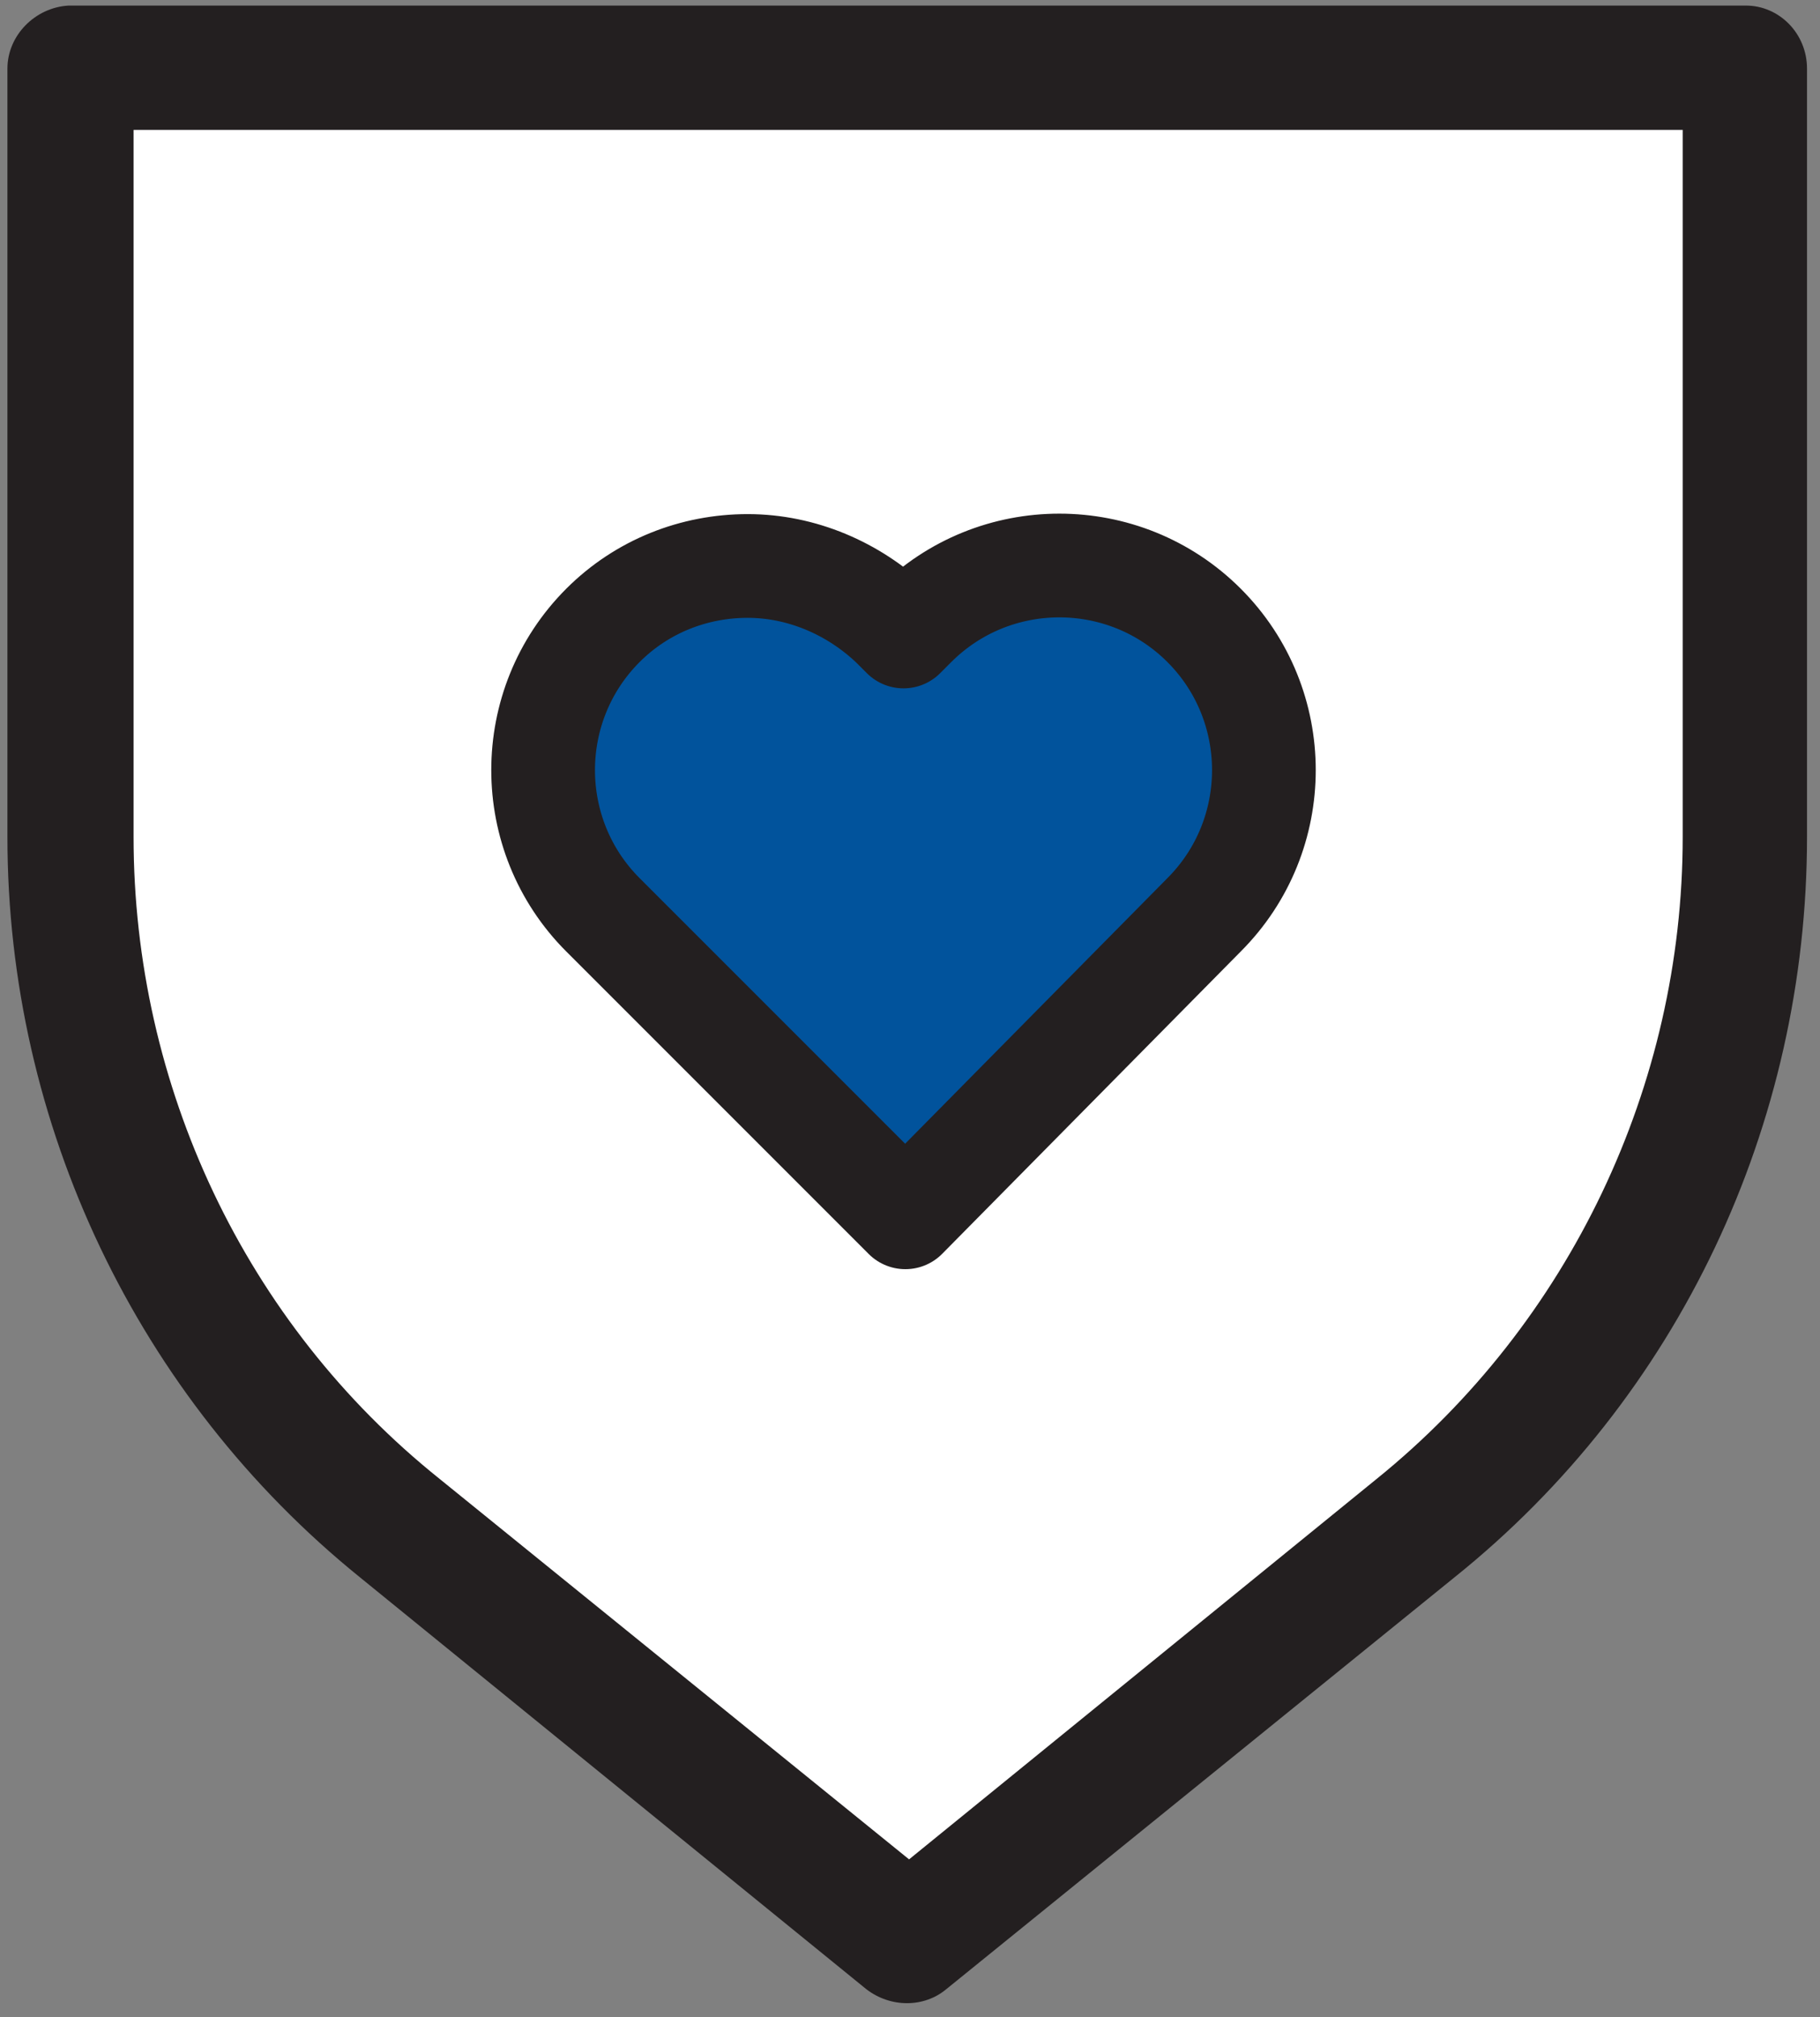
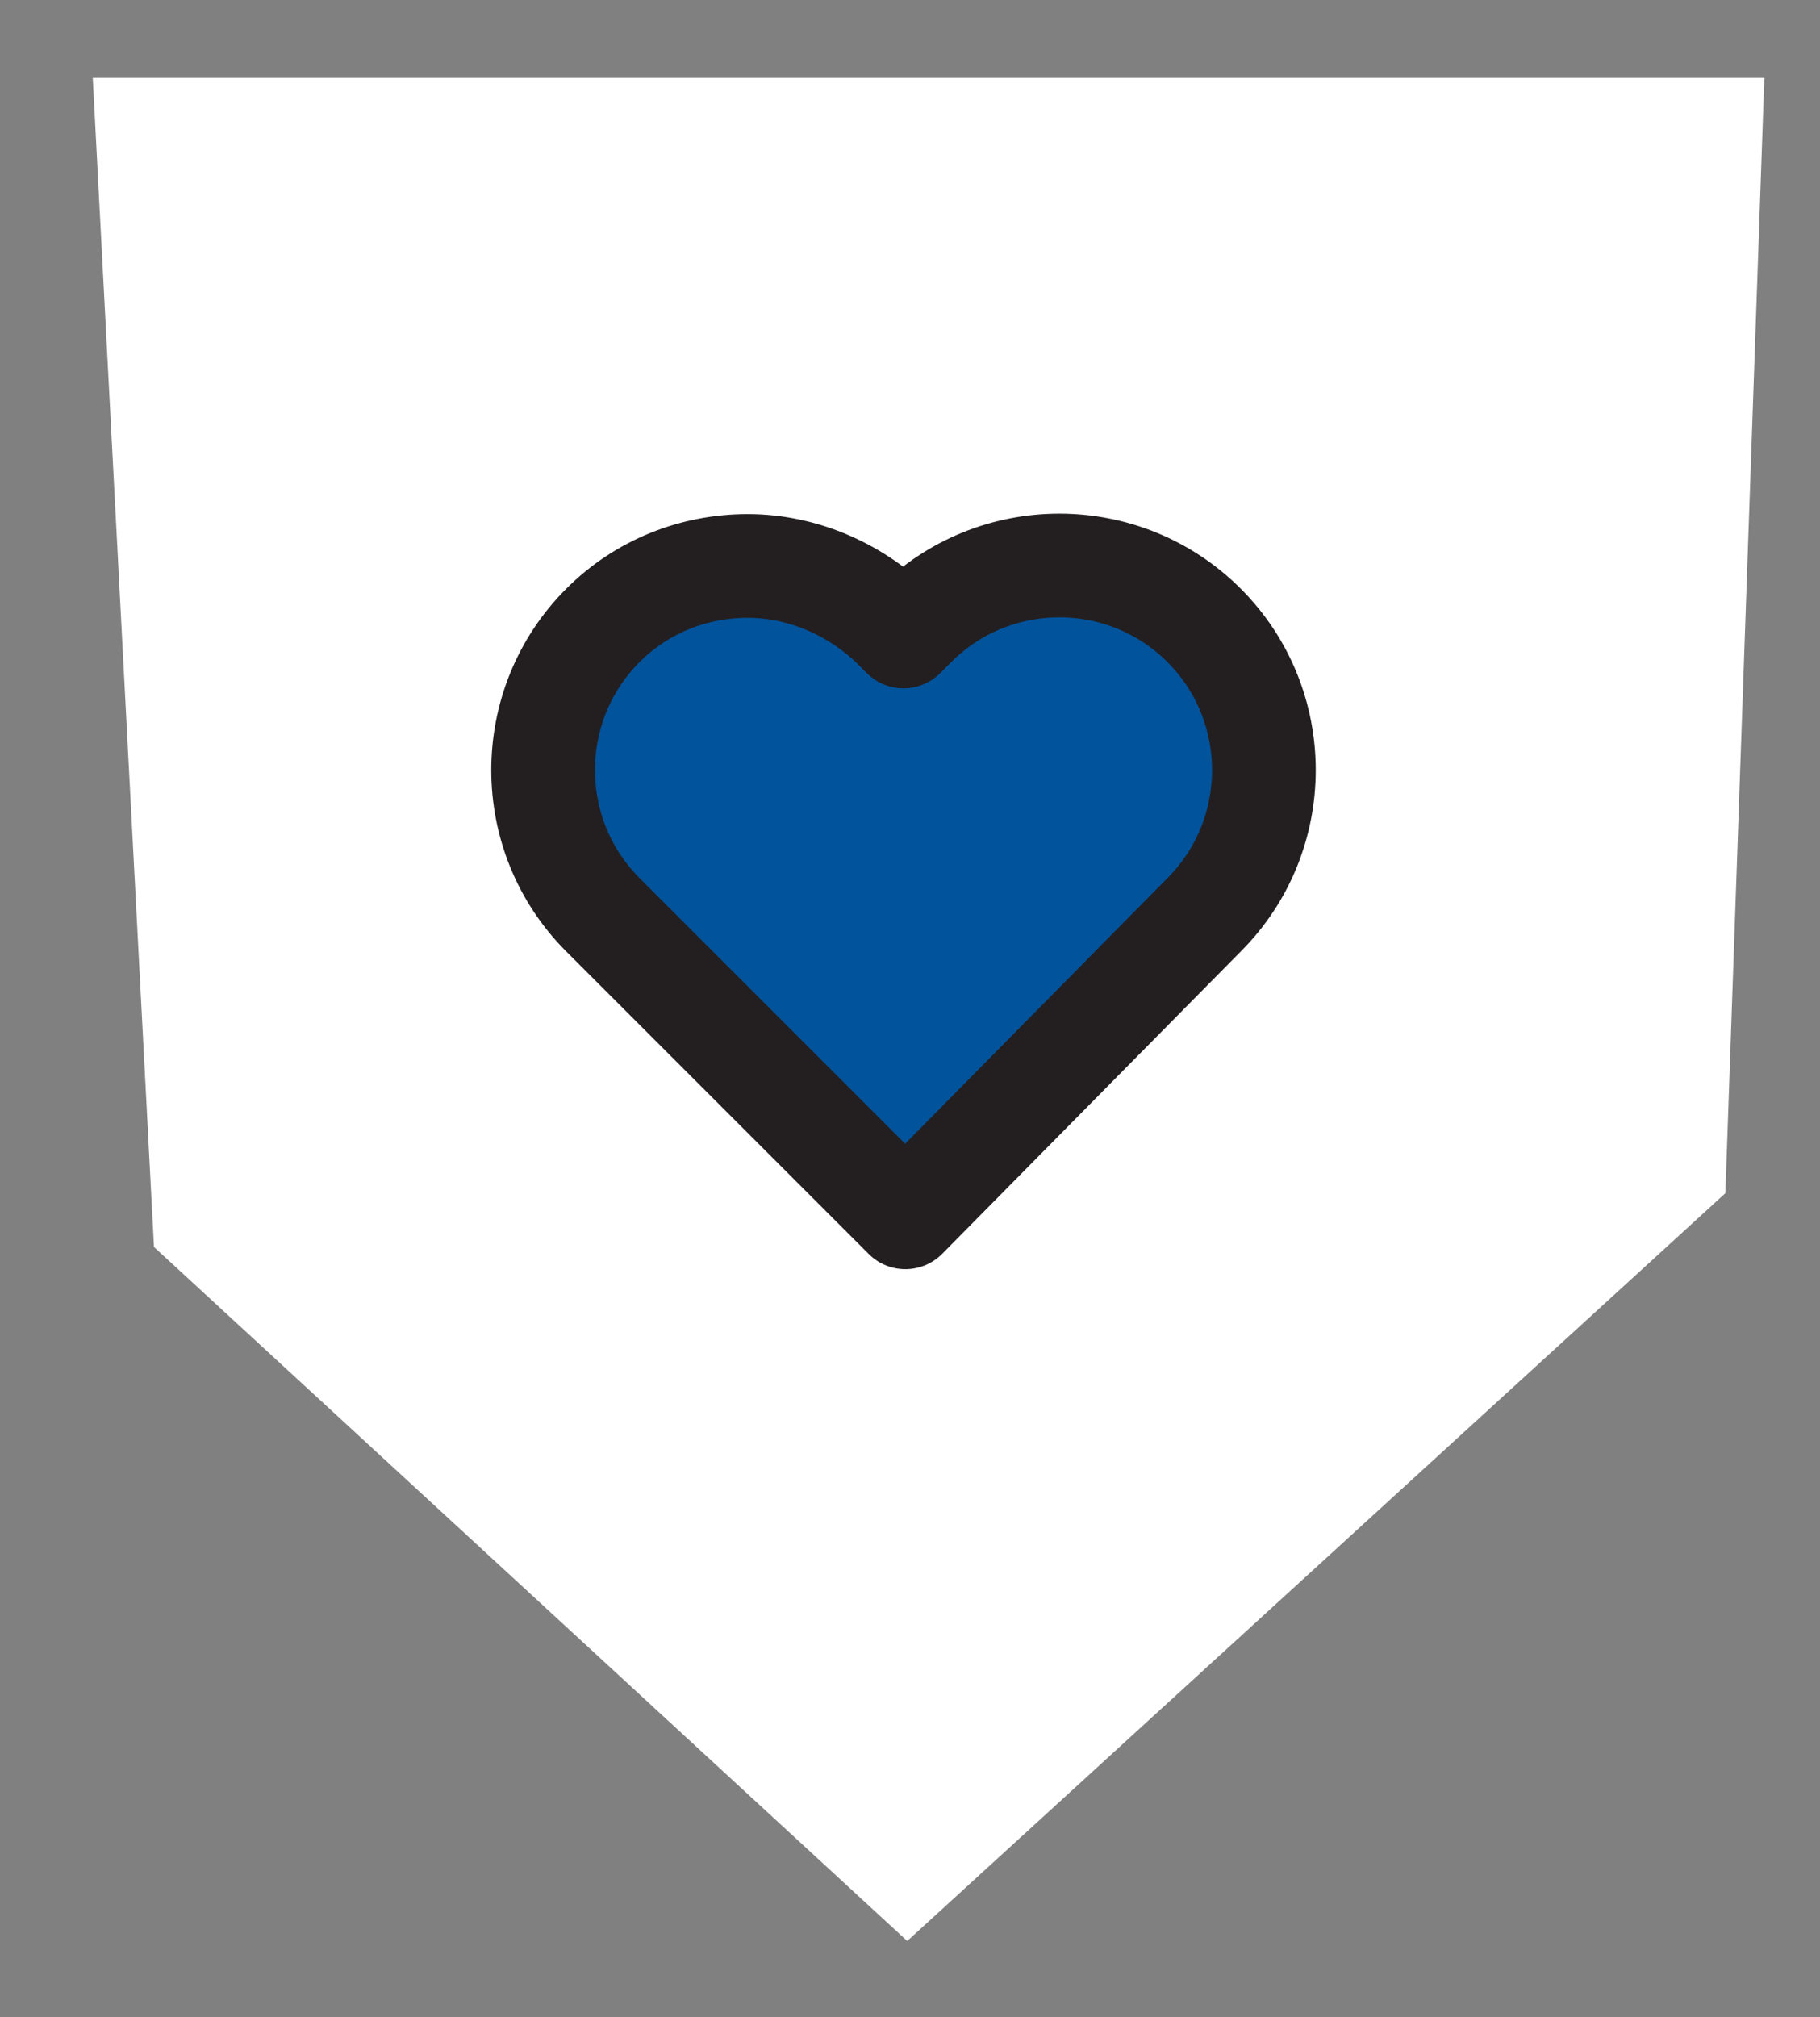
<svg xmlns="http://www.w3.org/2000/svg" version="1.1" id="Layer_1" x="0px" y="0px" viewBox="0 0 98.1 108.7" style="enable-background:new 0 0 98.1 108.7;" xml:space="preserve">
  <rect x="0" y="0" width="98.1" height="108.7" fill="#808080" stroke="none" />
  <style type="text/css"> .st0{fill:#FFFFFF;} .st1{fill:#231F20;} .st2{fill:#01539C;stroke:#231F20;stroke-width:5.59;stroke-linecap:round;stroke-linejoin:round;} </style>
  <g>
    <polygon class="st0" points="5,4.2 95.1,4.2 93,64.3 48.9,104.6 8.3,67.2 " />
    <g id="_Trazado_">
-       <path class="st0" d="M3.8,3.7v41.4c0,14.4,6.5,28.1,17.7,37.2l27.4,22.2l27.4-22.2C87.5,73.2,94,59.5,94,45.1V3.7" />
-       <path class="st1" d="M94.1,0.3c1.8,0,3.3,1.5,3.3,3.4v41.4c0,15.5-6.9,30.2-19,39.9L51,107.2c-1.2,1-3,1-4.3,0L19.4,85 c-12-9.7-19-24.4-19-39.9V3.7c0-1.8,1.5-3.3,3.3-3.4 M7.2,7v38.1c0,13.4,6,26.2,16.5,34.6l25.3,20.5l25.2-20.5 c10.4-8.4,16.5-21.2,16.5-34.6V7" />
-     </g>
+       </g>
    <path class="st2" d="M48.8,65.6L32.5,49.3c-4.3-4.3-4.3-11.3,0-15.6c2.1-2.1,4.9-3.2,7.8-3.2c2.9,0,5.7,1.2,7.8,3.2l0.6,0.6 l0.6-0.6c4.3-4.3,11.3-4.3,15.6,0s4.3,11.3,0,15.6L48.8,65.6z" />
  </g>
</svg>